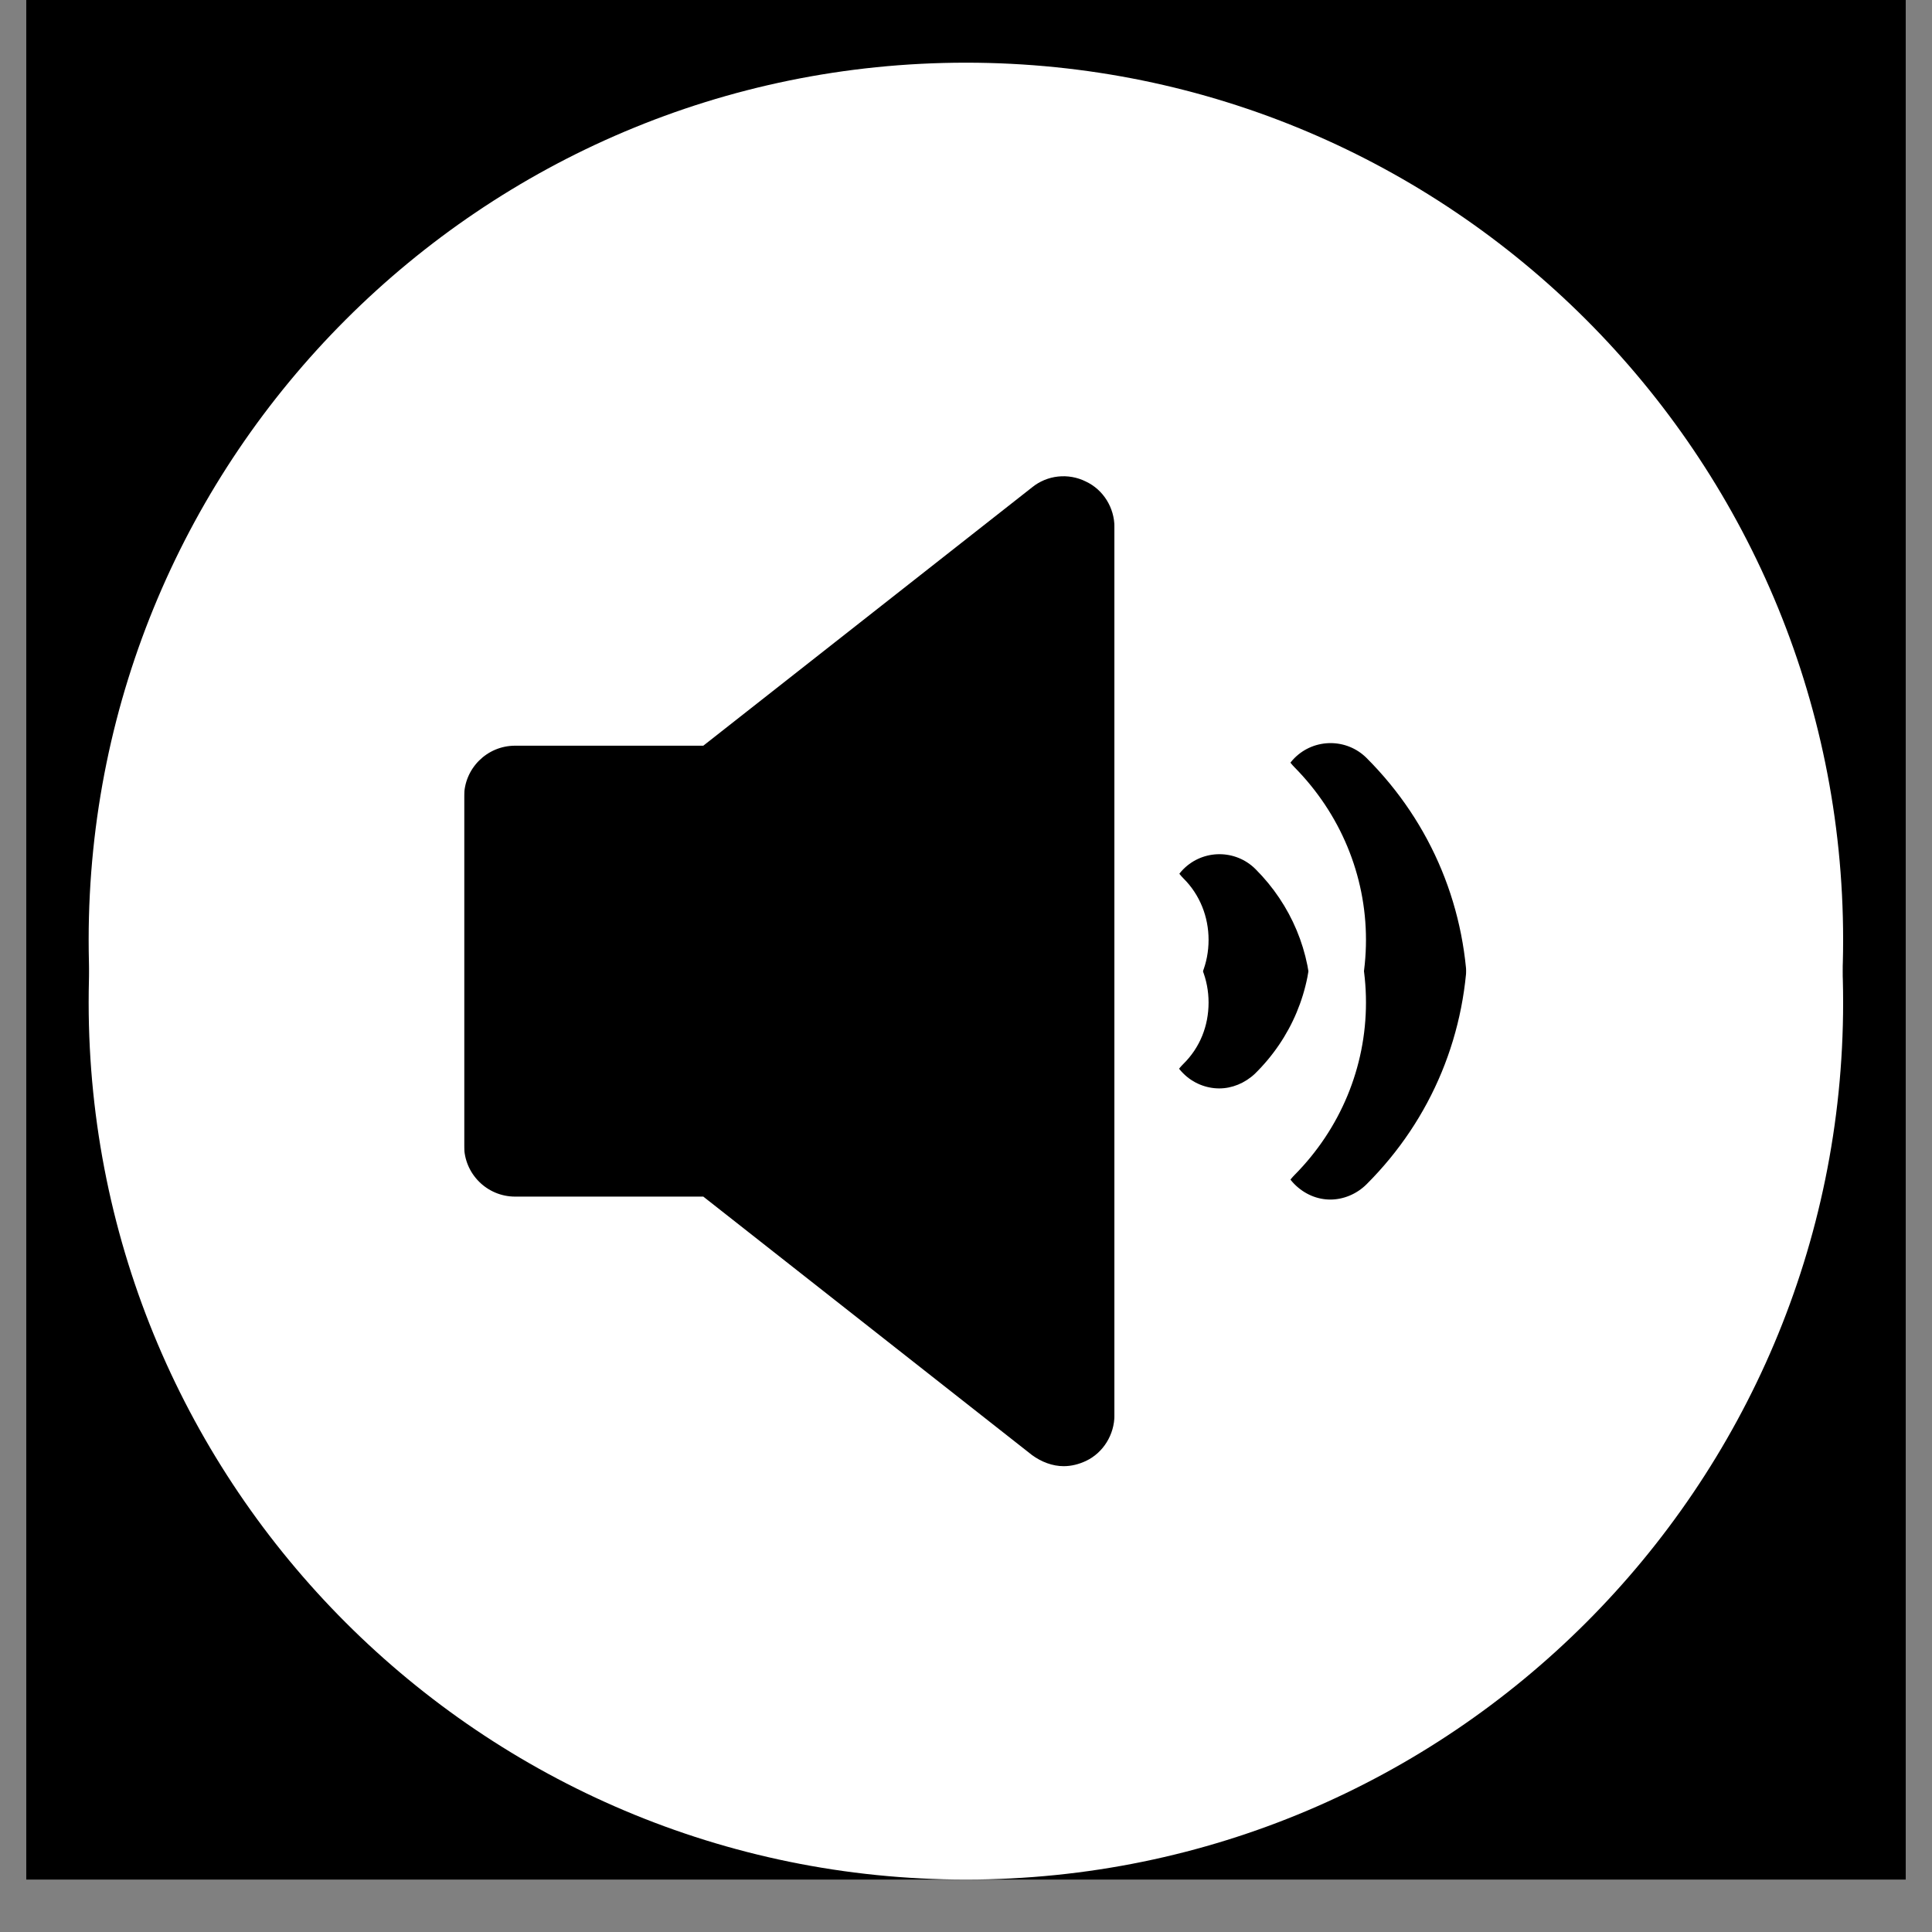
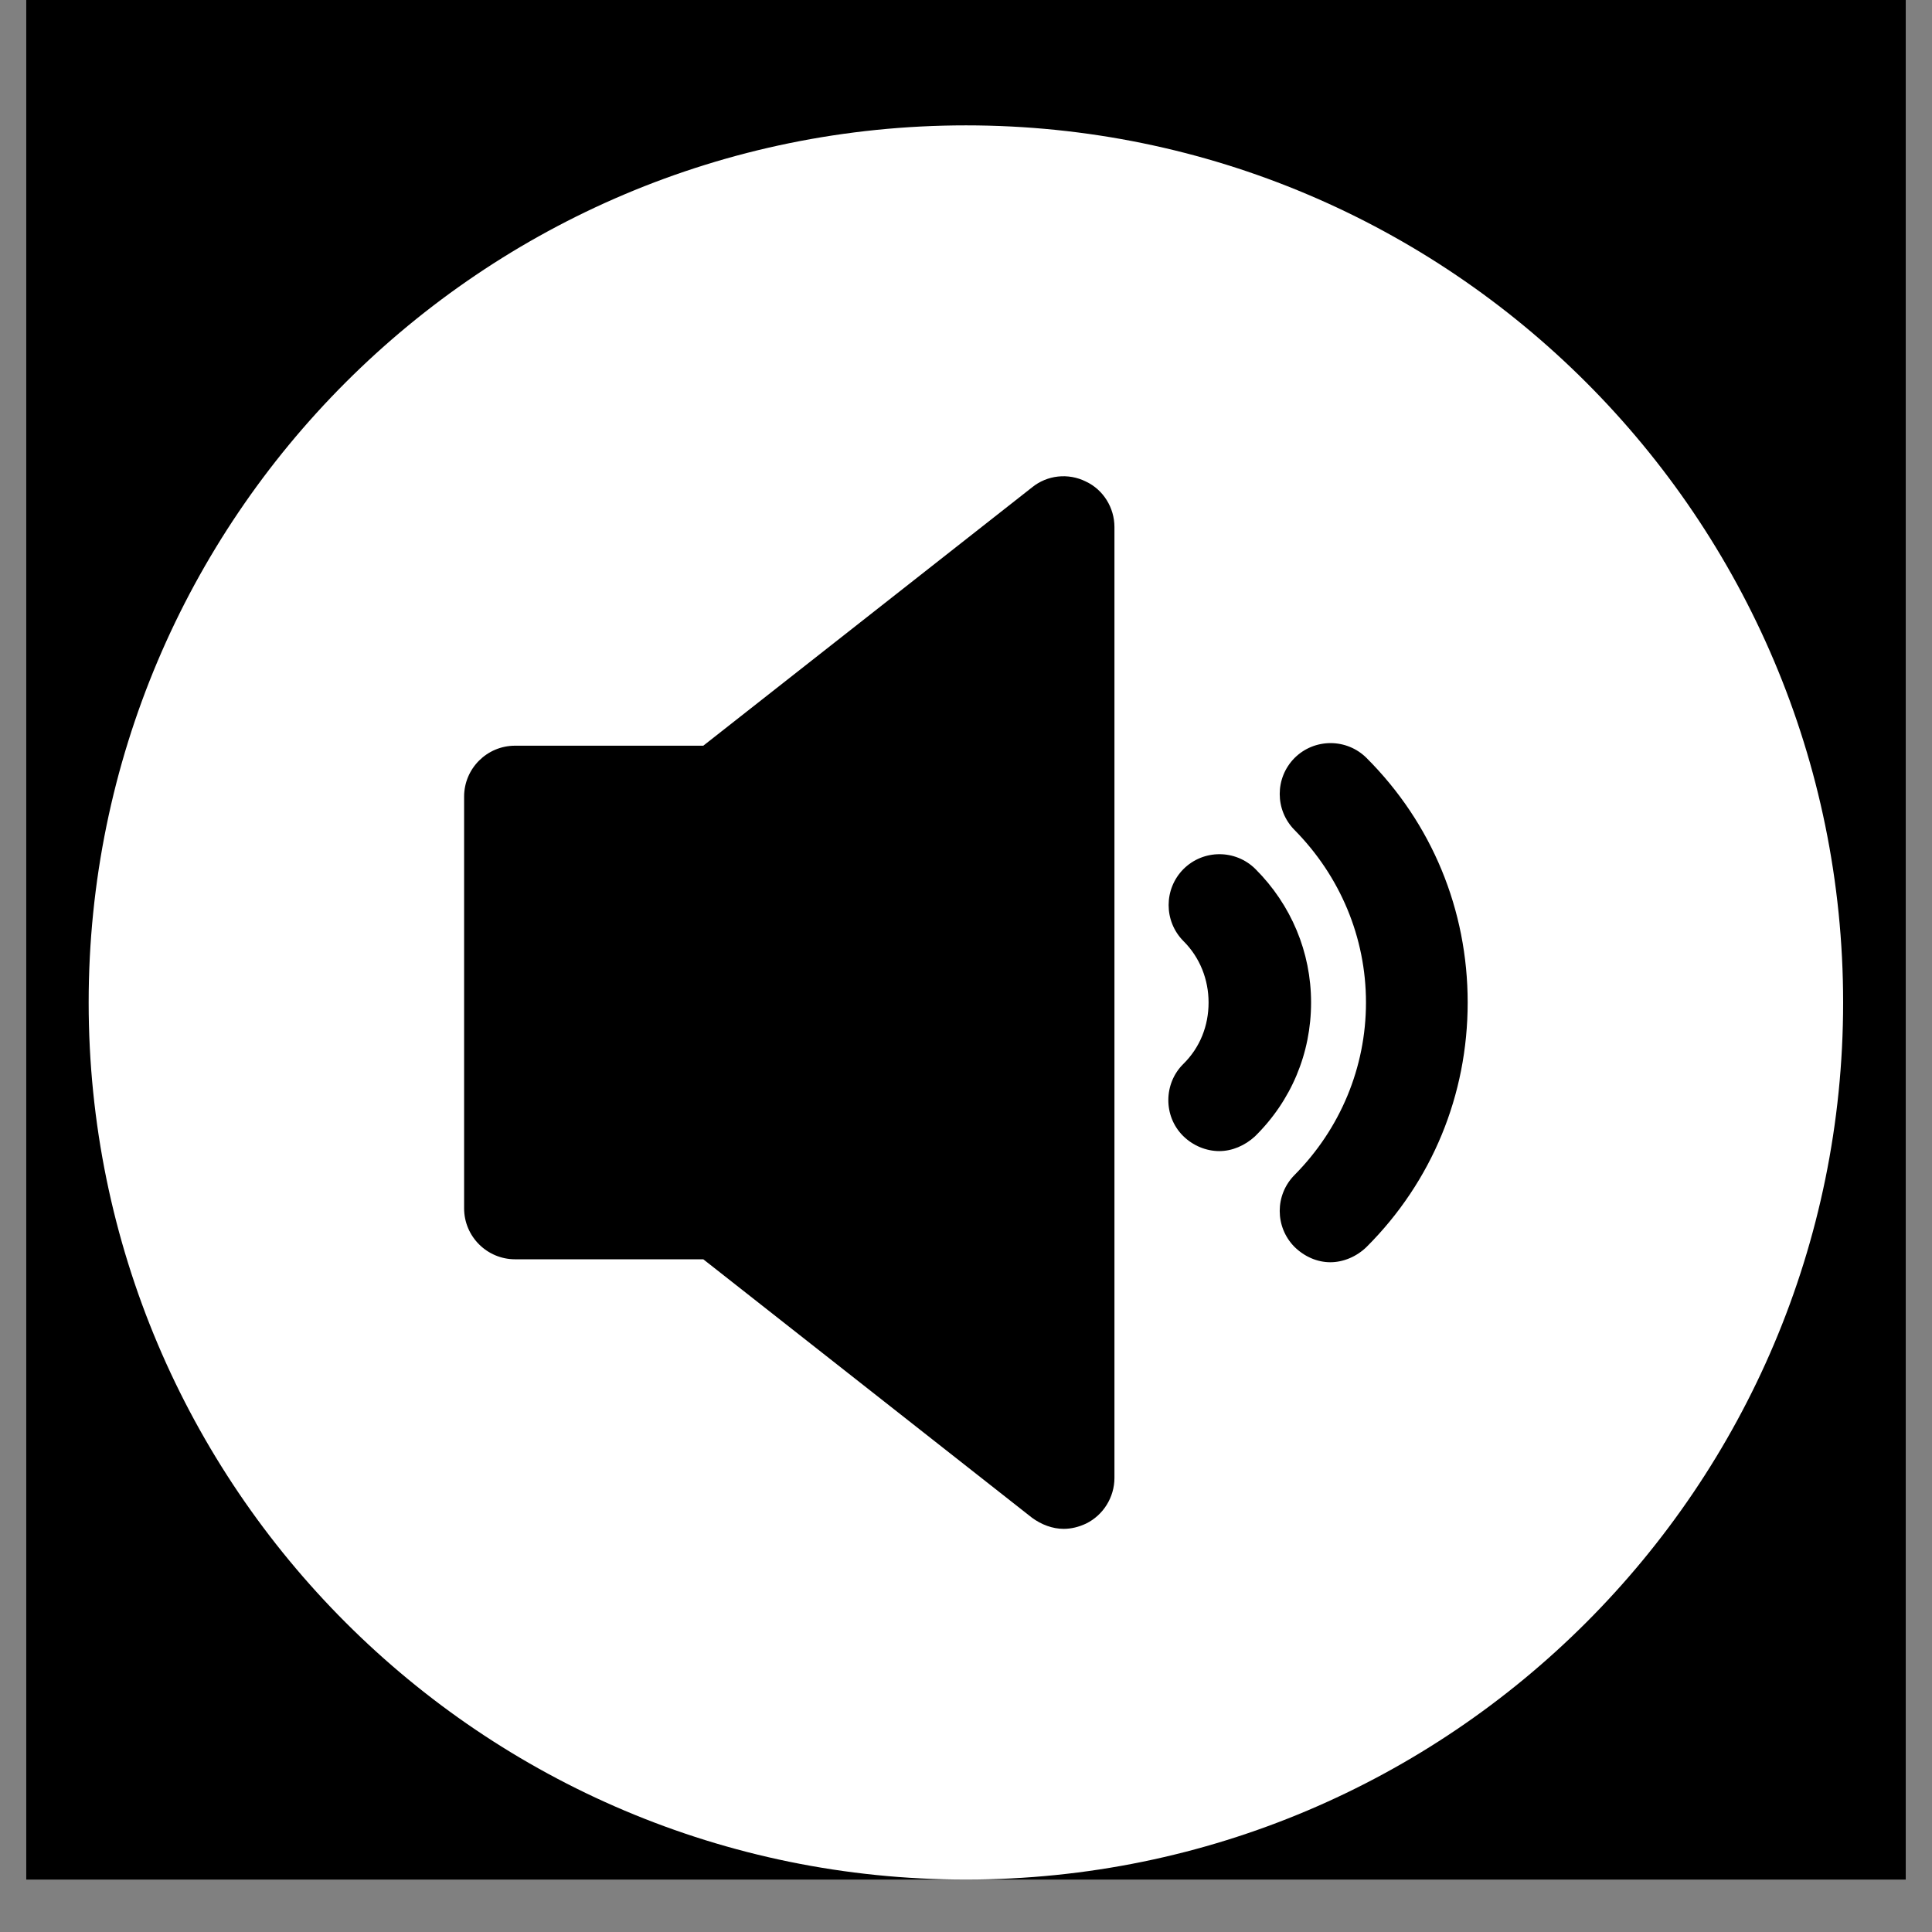
<svg xmlns="http://www.w3.org/2000/svg" width="48" zoomAndPan="magnify" viewBox="0 0 36 36" height="48" preserveAspectRatio="xMidYMid meet" version="1.0">
  <rect x="0" y="0" width="36" height="36" fill="#808080" stroke="none" />
  <defs>
    <clipPath id="0c58e3e481">
      <path d="M 0.488 0 L 35.512 0 L 35.512 35.027 L 0.488 35.027 Z M 0.488 0 " clip-rule="nonzero" />
    </clipPath>
    <clipPath id="c894b3a314">
-       <path d="M 1.652 1.168 L 34.492 1.168 L 34.492 34 L 1.652 34 Z M 1.652 1.168 " clip-rule="nonzero" />
-     </clipPath>
+       </clipPath>
    <clipPath id="7e7f353230">
      <path d="M 1.652 2.336 L 34.492 2.336 L 34.492 35.027 L 1.652 35.027 Z M 1.652 2.336 " clip-rule="nonzero" />
    </clipPath>
  </defs>
  <g clip-path="url(#0c58e3e481)">
    <path fill="#ffffff" d="M 0.488 0 L 35.512 0 L 35.512 35.027 L 0.488 35.027 Z M 0.488 0 " fill-opacity="1" fill-rule="nonzero" />
    <path fill="#000000" d="M 0.488 0 L 35.512 0 L 35.512 35.027 L 0.488 35.027 Z M 0.488 0 " fill-opacity="1" fill-rule="nonzero" />
  </g>
  <g clip-path="url(#c894b3a314)">
    <path fill="#ffffff" d="M 18 1.168 C 8.977 1.168 1.652 8.488 1.652 17.512 C 1.652 26.535 8.977 33.855 18 33.855 C 27.02 33.855 34.344 26.535 34.344 17.512 C 34.344 8.488 27.02 1.168 18 1.168 Z M 20.766 26.371 C 20.766 26.73 20.559 27.07 20.234 27.223 C 20.102 27.285 19.961 27.32 19.82 27.32 C 19.613 27.32 19.406 27.242 19.23 27.113 L 13.105 22.297 L 9.598 22.297 C 9.074 22.297 8.648 21.871 8.648 21.348 L 8.648 13.676 C 8.648 13.152 9.074 12.73 9.598 12.73 L 13.105 12.73 L 19.23 7.914 C 19.512 7.684 19.906 7.641 20.234 7.805 C 20.559 7.957 20.766 8.293 20.766 8.652 Z M 22.719 20.281 C 22.477 20.281 22.227 20.184 22.043 19.996 C 21.672 19.625 21.684 19.016 22.051 18.656 C 22.359 18.352 22.52 17.949 22.52 17.512 C 22.52 17.086 22.359 16.672 22.051 16.367 C 21.684 15.996 21.684 15.398 22.051 15.027 C 22.422 14.656 23.023 14.656 23.395 15.027 C 24.059 15.691 24.43 16.574 24.43 17.512 C 24.43 18.461 24.059 19.344 23.383 20.008 C 23.195 20.184 22.957 20.281 22.719 20.281 Z M 25.465 22.066 C 25.277 22.254 25.027 22.352 24.789 22.352 C 24.547 22.352 24.309 22.254 24.121 22.066 C 23.754 21.695 23.754 21.098 24.121 20.727 C 24.973 19.867 25.453 18.723 25.453 17.512 C 25.453 16.305 24.973 15.16 24.121 14.297 C 23.754 13.926 23.754 13.328 24.121 12.957 C 24.492 12.586 25.094 12.586 25.465 12.957 C 26.684 14.18 27.348 15.789 27.348 17.512 C 27.348 19.234 26.684 20.848 25.465 22.066 Z M 25.465 22.066 " fill-opacity="1" fill-rule="nonzero" />
  </g>
  <g clip-path="url(#7e7f353230)">
    <path fill="#ffffff" d="M 18 2.336 C 8.977 2.336 1.652 9.656 1.652 18.68 C 1.652 27.703 8.977 35.023 18 35.023 C 27.02 35.023 34.344 27.703 34.344 18.68 C 34.344 9.656 27.02 2.336 18 2.336 Z M 20.766 27.539 C 20.766 27.898 20.559 28.234 20.234 28.391 C 20.102 28.453 19.961 28.488 19.82 28.488 C 19.613 28.488 19.406 28.41 19.23 28.281 L 13.105 23.465 L 9.598 23.465 C 9.074 23.465 8.648 23.039 8.648 22.516 L 8.648 14.844 C 8.648 14.32 9.074 13.895 9.598 13.895 L 13.105 13.895 L 19.23 9.082 C 19.512 8.852 19.906 8.809 20.234 8.973 C 20.559 9.125 20.766 9.461 20.766 9.82 Z M 22.719 21.449 C 22.477 21.449 22.227 21.348 22.043 21.164 C 21.672 20.793 21.684 20.184 22.051 19.824 C 22.359 19.52 22.52 19.117 22.52 18.68 C 22.52 18.254 22.359 17.84 22.051 17.535 C 21.684 17.164 21.684 16.566 22.051 16.195 C 22.422 15.824 23.023 15.824 23.395 16.195 C 24.059 16.859 24.43 17.742 24.43 18.68 C 24.43 19.629 24.059 20.512 23.383 21.176 C 23.195 21.348 22.957 21.449 22.719 21.449 Z M 25.465 23.234 C 25.277 23.418 25.027 23.52 24.789 23.52 C 24.547 23.52 24.309 23.418 24.121 23.234 C 23.754 22.863 23.754 22.266 24.121 21.895 C 24.973 21.035 25.453 19.891 25.453 18.68 C 25.453 17.469 24.973 16.328 24.121 15.465 C 23.754 15.094 23.754 14.496 24.121 14.125 C 24.492 13.754 25.094 13.754 25.465 14.125 C 26.684 15.344 27.348 16.957 27.348 18.68 C 27.348 20.402 26.684 22.016 25.465 23.234 Z M 25.465 23.234 " fill-opacity="1" fill-rule="nonzero" />
  </g>
</svg>